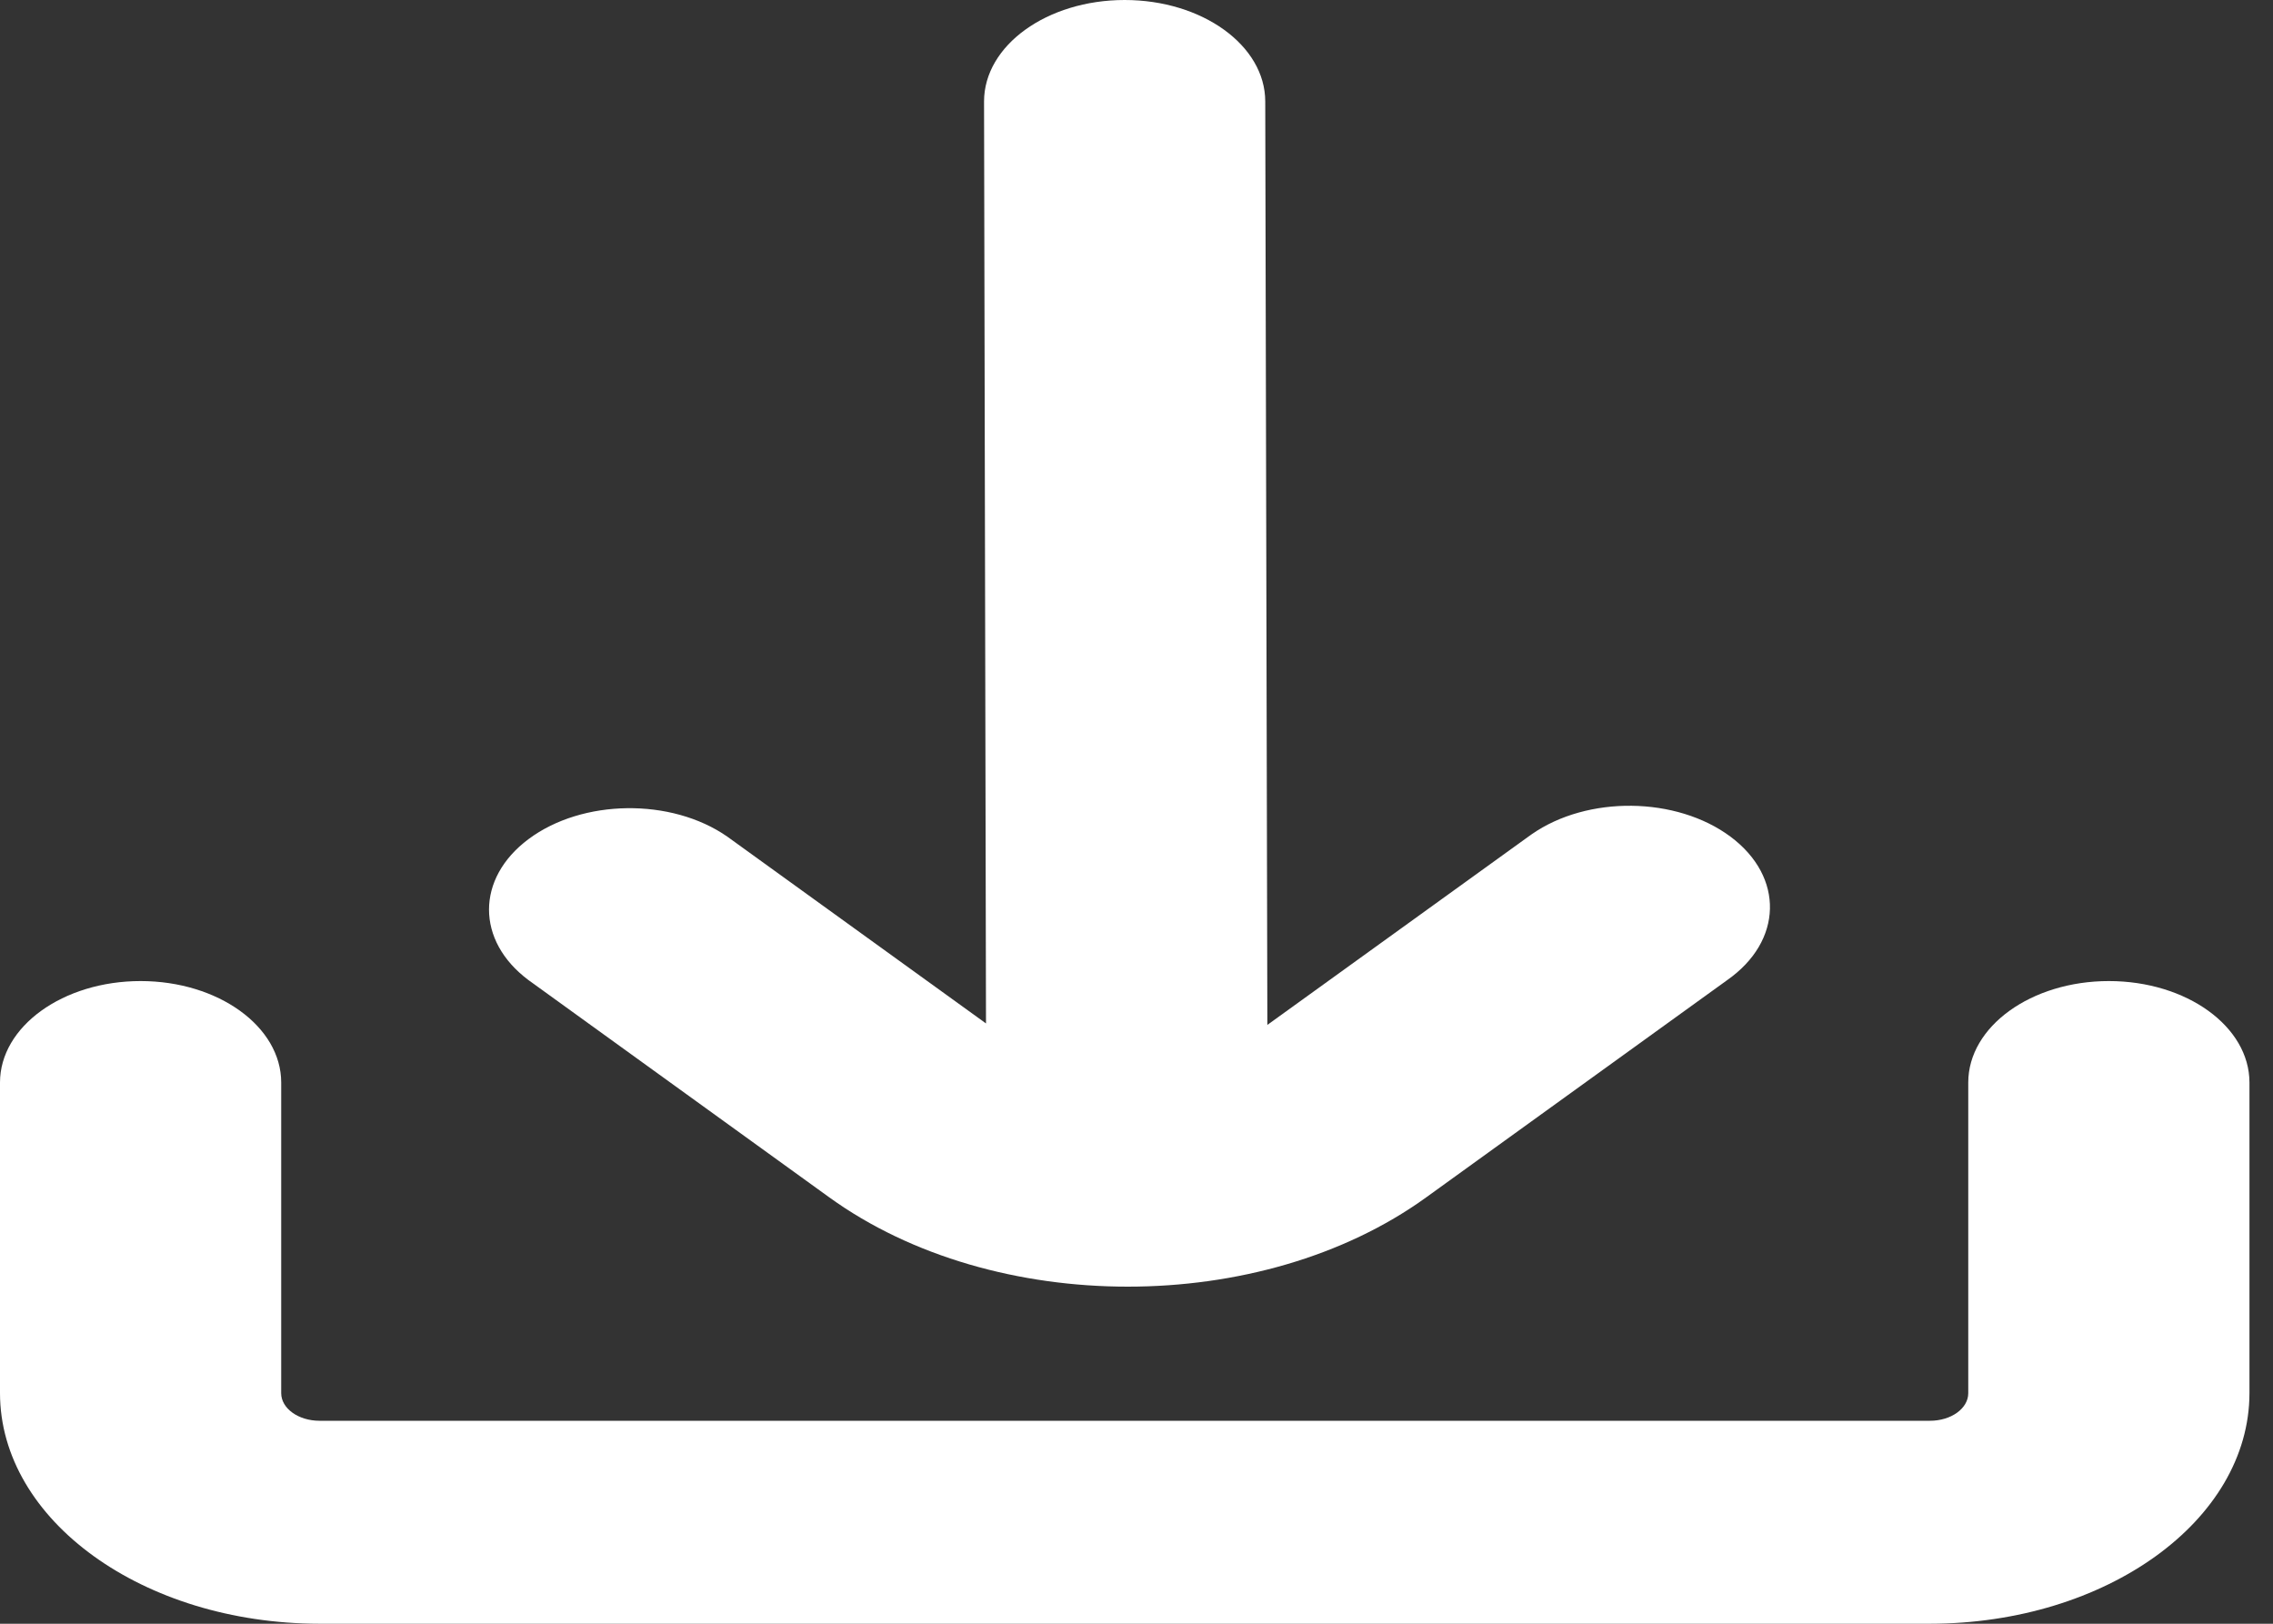
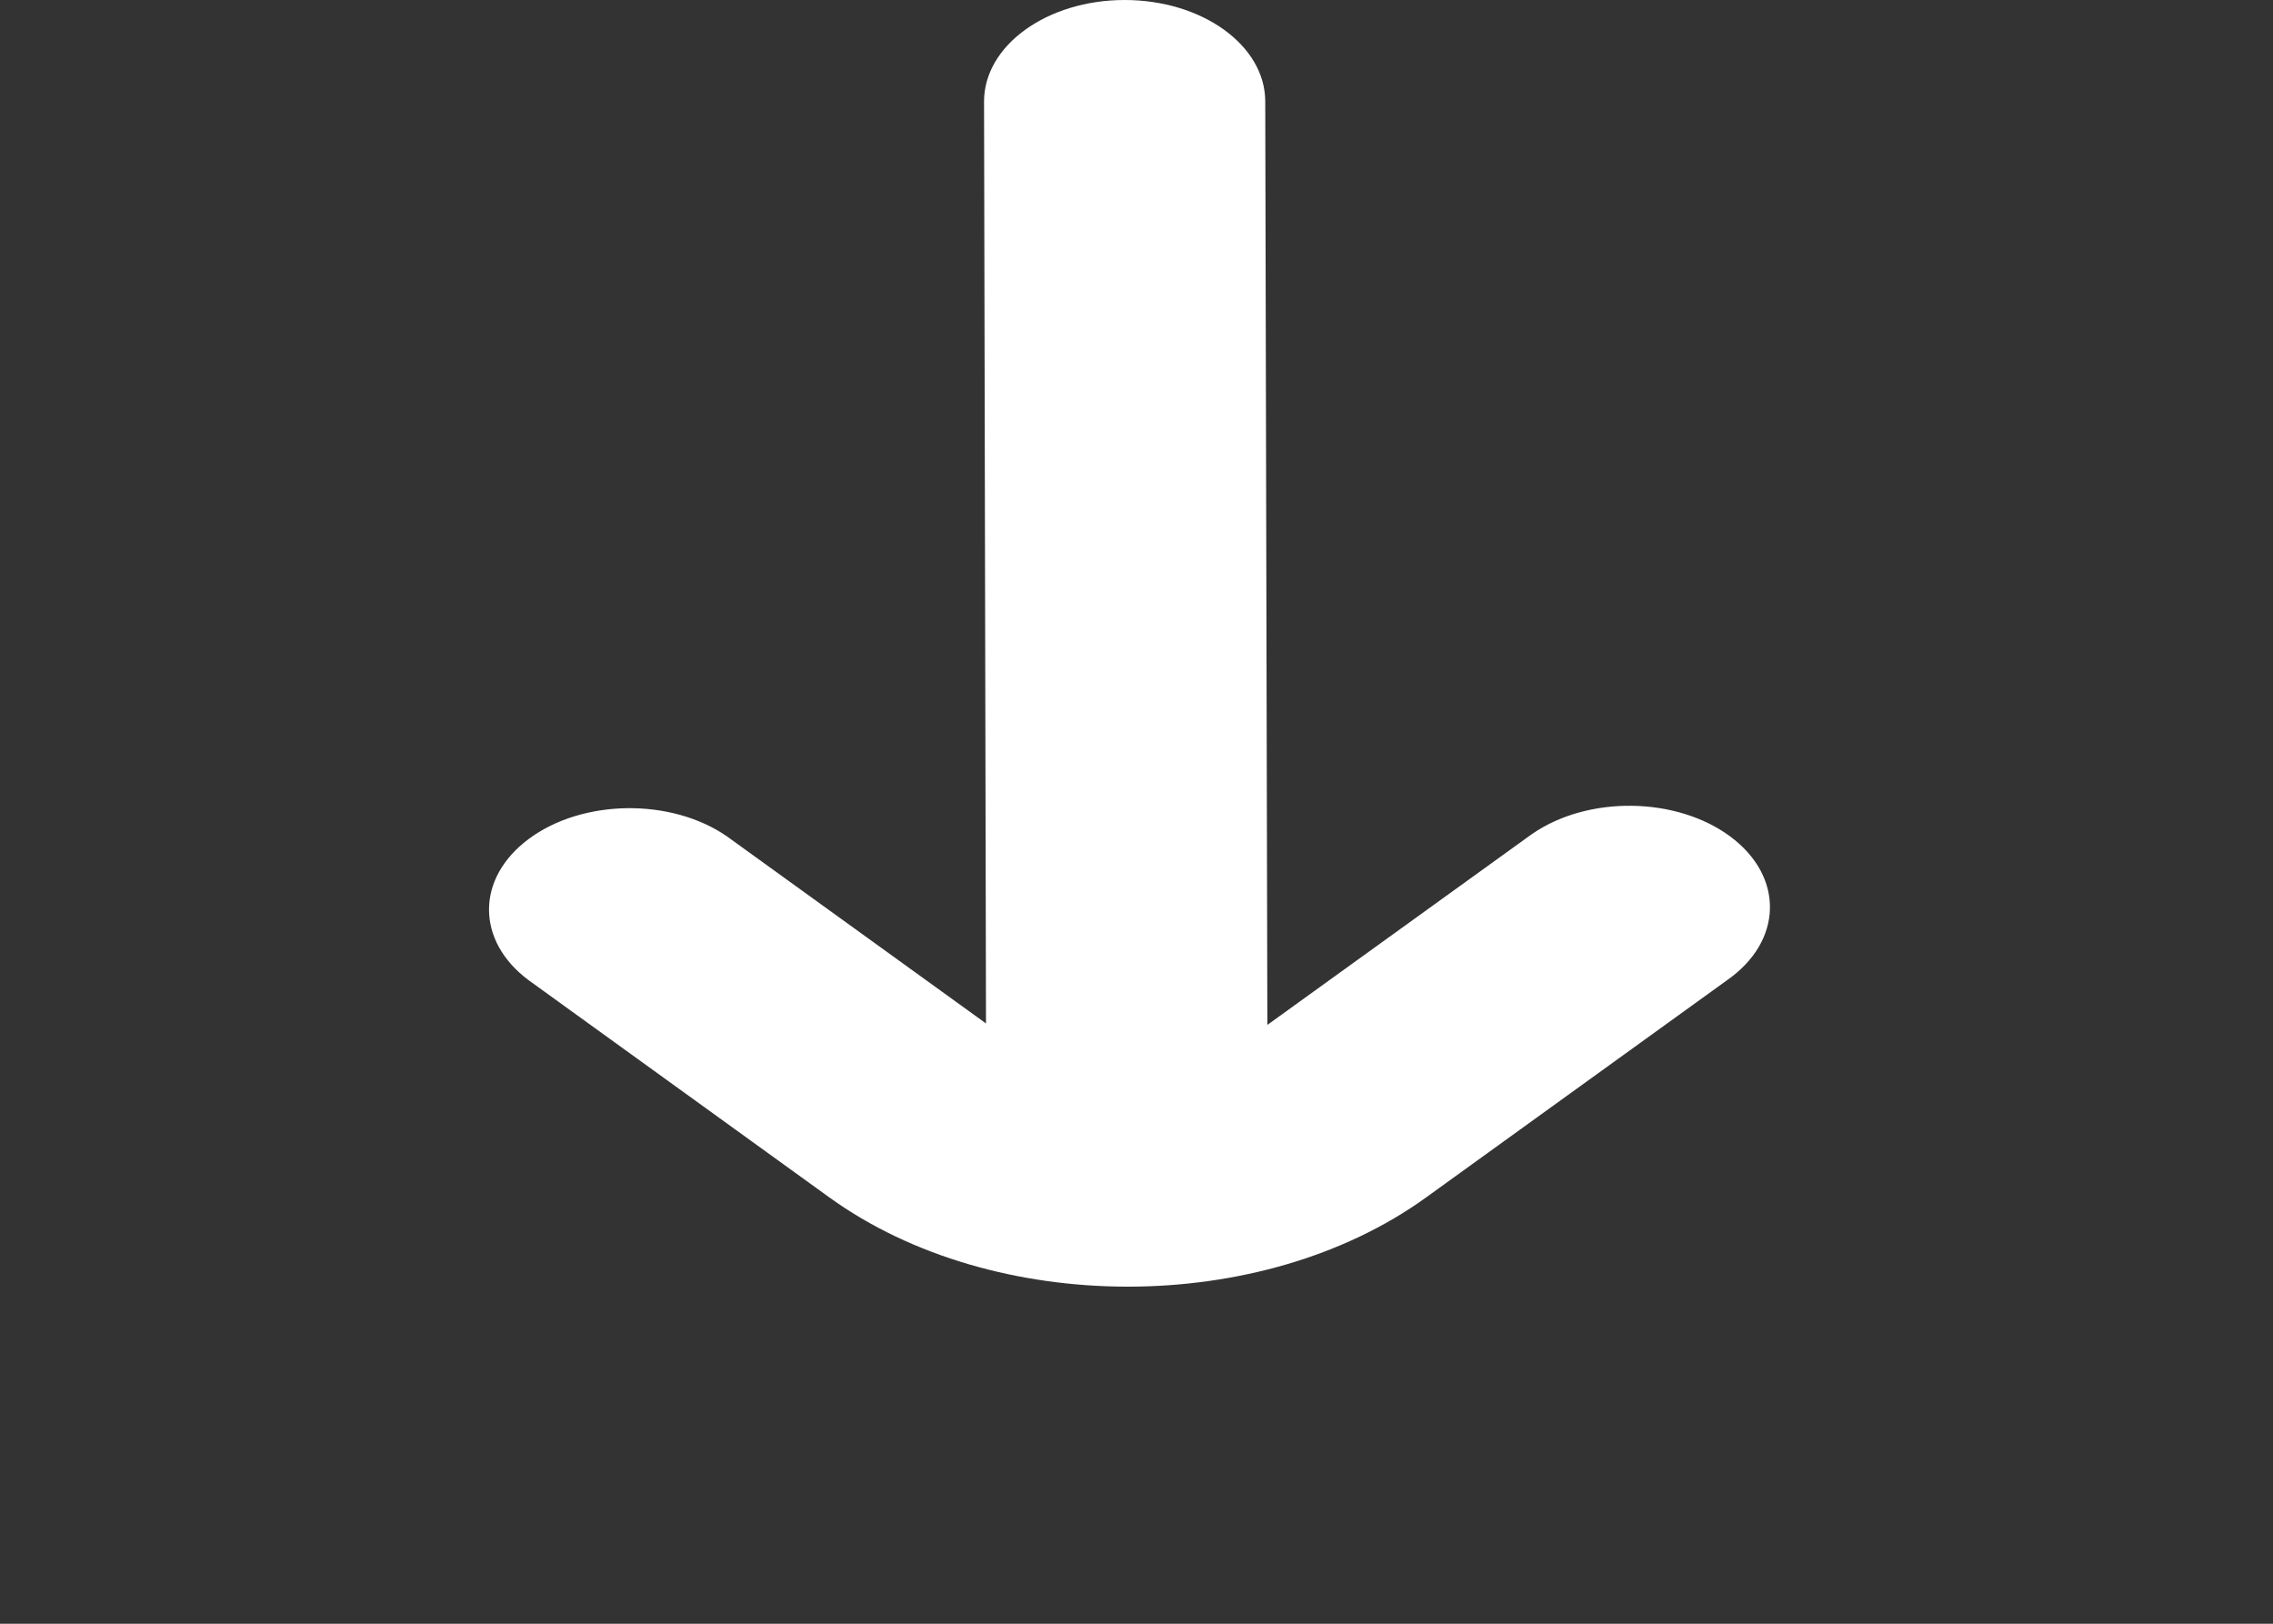
<svg xmlns="http://www.w3.org/2000/svg" width="14" height="10" viewBox="0 0 14 10" fill="none">
  <rect x="0" y="0" width="14" height="10" fill="#333333" stroke="none" />
  <g clip-path="url(#clip0_1448_1219)">
    <path d="M5.109 7.375C6.124 8.107 7.769 8.107 8.783 7.375L8.783 7.375L10.637 6.037C10.981 5.797 10.991 5.401 10.659 5.153C10.326 4.905 9.778 4.898 9.434 5.138C9.427 5.143 9.42 5.148 9.413 5.153L7.806 6.312L7.793 0.625C7.793 0.28 7.405 0 6.927 0C6.449 0 6.061 0.28 6.061 0.625L6.073 6.303L4.479 5.152C4.135 4.913 3.587 4.92 3.255 5.168C2.931 5.41 2.931 5.794 3.255 6.036L5.109 7.375Z" fill="white" />
-     <path d="M12.989 6.042C12.511 6.042 12.123 6.322 12.123 6.667V8.58C12.123 8.674 12.018 8.75 11.887 8.75H1.968C1.838 8.75 1.732 8.674 1.732 8.58V6.667C1.732 6.322 1.344 6.042 0.866 6.042C0.388 6.042 0 6.322 0 6.667V8.58C0.001 9.364 0.882 9.999 1.968 10H11.887C12.974 9.999 13.854 9.364 13.855 8.58V6.667C13.855 6.322 13.468 6.042 12.989 6.042Z" fill="white" />
  </g>
  <defs>
    <clipPath id="clip0_1448_1219">
      <rect width="13.855" height="10" fill="white" />
    </clipPath>
  </defs>
</svg>